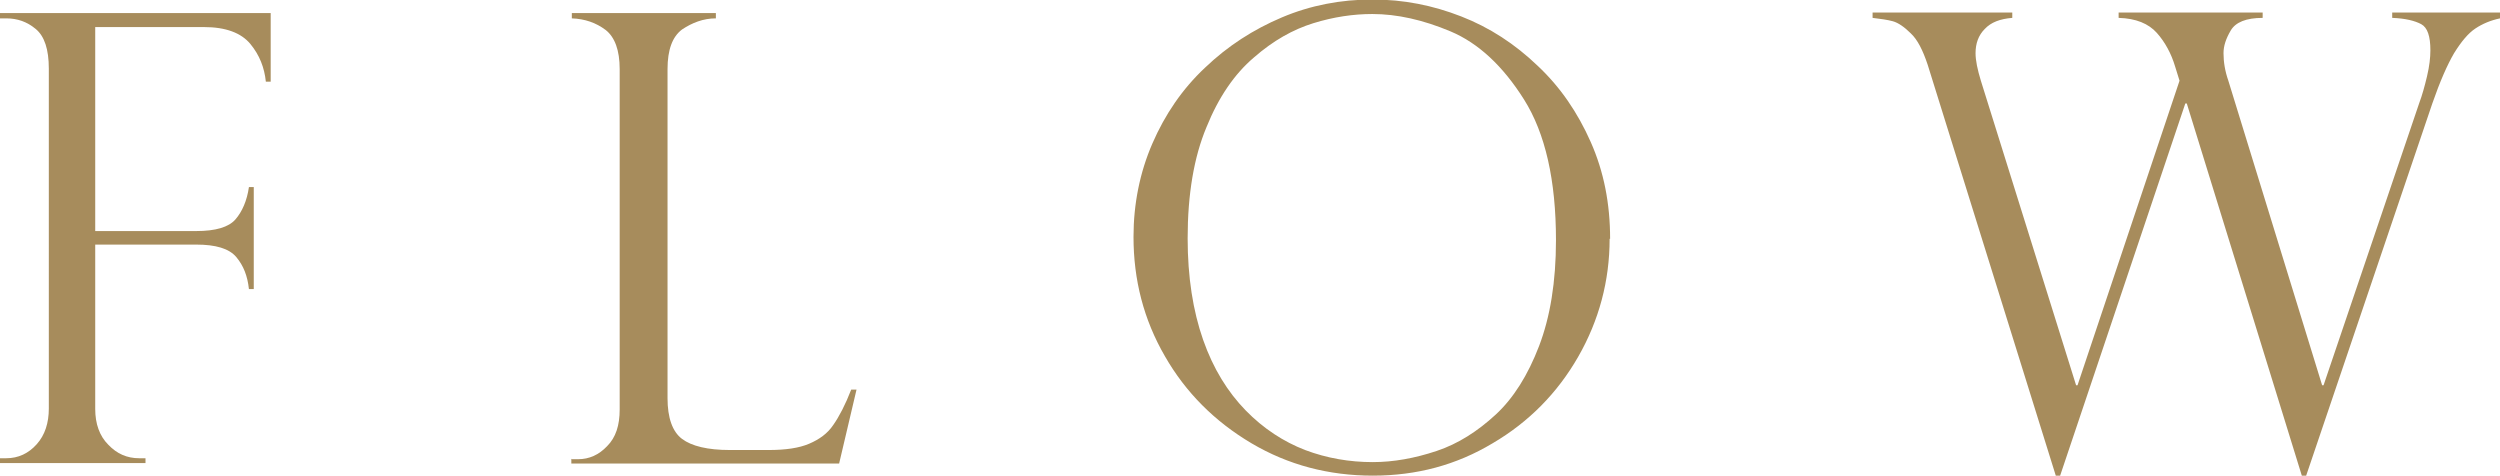
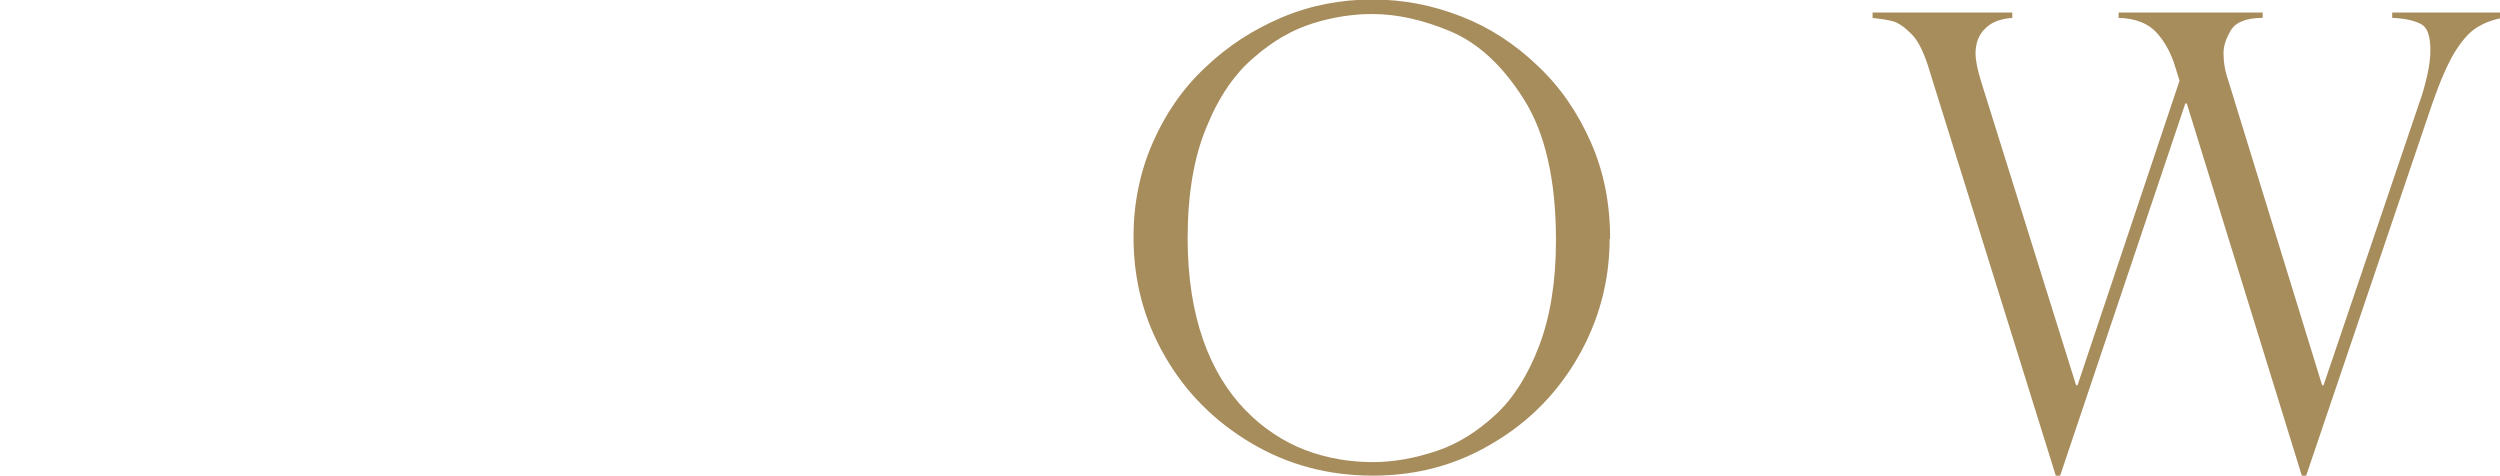
<svg xmlns="http://www.w3.org/2000/svg" id="_レイヤー_2" data-name="レイヤー_2" viewBox="0 0 51.72 9.84">
  <defs>
    <style>
      .cls-1 {
        fill: #a78c5c;
      }
    </style>
  </defs>
  <g id="_レイヤー_1-2" data-name="レイヤー_1">
    <g>
-       <path class="cls-1" d="M0,.38v-.11h5.6v1.42h-.1c-.03-.29-.13-.55-.32-.78s-.51-.35-.96-.35H1.97v4.22h2.09c.4,0,.67-.08.81-.24.14-.16.24-.39.28-.67h.1v2.11h-.1c-.03-.27-.11-.48-.26-.66s-.43-.26-.83-.26H1.97v3.4c0,.31.09.56.27.74.18.19.39.28.64.28h.13v.1H0v-.1h.13c.25,0,.46-.1.63-.29.17-.19.25-.44.25-.74V1.42c0-.4-.09-.67-.27-.82-.18-.15-.38-.22-.61-.22h-.13Z" />
-       <path class="cls-1" d="M11.83,9.5h.13c.23,0,.43-.09.6-.27.18-.18.26-.43.26-.76V1.43c0-.39-.1-.66-.29-.81-.2-.15-.43-.23-.7-.24v-.11h2.98v.11c-.26,0-.49.09-.7.23-.2.15-.3.42-.3.82v6.81c0,.4.1.69.3.84s.53.23.99.23h.8c.35,0,.63-.04.84-.13s.38-.21.5-.39c.12-.17.25-.42.37-.73h.11l-.36,1.53h-5.54v-.1Z" />
      <path class="cls-1" d="M33.3,4.94c0,.87-.22,1.69-.65,2.44-.43.75-1.02,1.35-1.77,1.79-.75.45-1.57.67-2.48.67s-1.75-.22-2.51-.67-1.36-1.05-1.79-1.8c-.44-.76-.65-1.58-.65-2.47,0-.68.13-1.33.39-1.93s.62-1.13,1.09-1.57c.47-.45,1-.79,1.59-1.04s1.22-.37,1.87-.37,1.25.12,1.84.35c.59.23,1.11.57,1.58,1.02.47.44.83.97,1.1,1.58.27.61.4,1.27.4,2ZM32.19,4.97c0-1.24-.22-2.21-.66-2.91-.44-.7-.95-1.17-1.52-1.41s-1.11-.36-1.62-.36c-.39,0-.8.06-1.22.19-.42.13-.83.36-1.23.71-.4.34-.73.82-.98,1.44-.26.62-.39,1.39-.39,2.3,0,.8.11,1.5.32,2.1s.51,1.08.88,1.46c.37.38.79.65,1.23.82.45.17.92.25,1.4.25.43,0,.87-.08,1.32-.23.45-.15.85-.41,1.22-.75s.67-.82.9-1.42c.23-.6.35-1.33.35-2.19Z" />
      <path class="cls-1" d="M51.72.27v.11c-.19.04-.36.11-.51.21-.15.1-.29.27-.44.51-.14.24-.29.58-.45,1.04l-2.61,7.7h-.09l-2.38-7.7h-.03l-2.59,7.7h-.09l-2.65-8.5c-.1-.3-.21-.52-.35-.65-.13-.13-.26-.22-.37-.25-.11-.03-.25-.05-.42-.07v-.11h2.89v.11c-.25.02-.44.09-.57.23-.13.13-.19.3-.19.5,0,.15.04.34.11.57l1.97,6.3h.03l2.11-6.3-.09-.29c-.08-.27-.21-.51-.38-.7-.17-.19-.43-.3-.79-.31v-.11h2.98v.11c-.34,0-.56.09-.66.26-.1.17-.15.32-.15.47,0,.18.03.37.1.57l1.94,6.3h.03l1.98-5.84c.06-.16.11-.34.16-.55.05-.21.07-.39.07-.54,0-.29-.06-.47-.19-.54s-.33-.12-.6-.13v-.11h2.23Z" />
    </g>
  </g>
</svg>